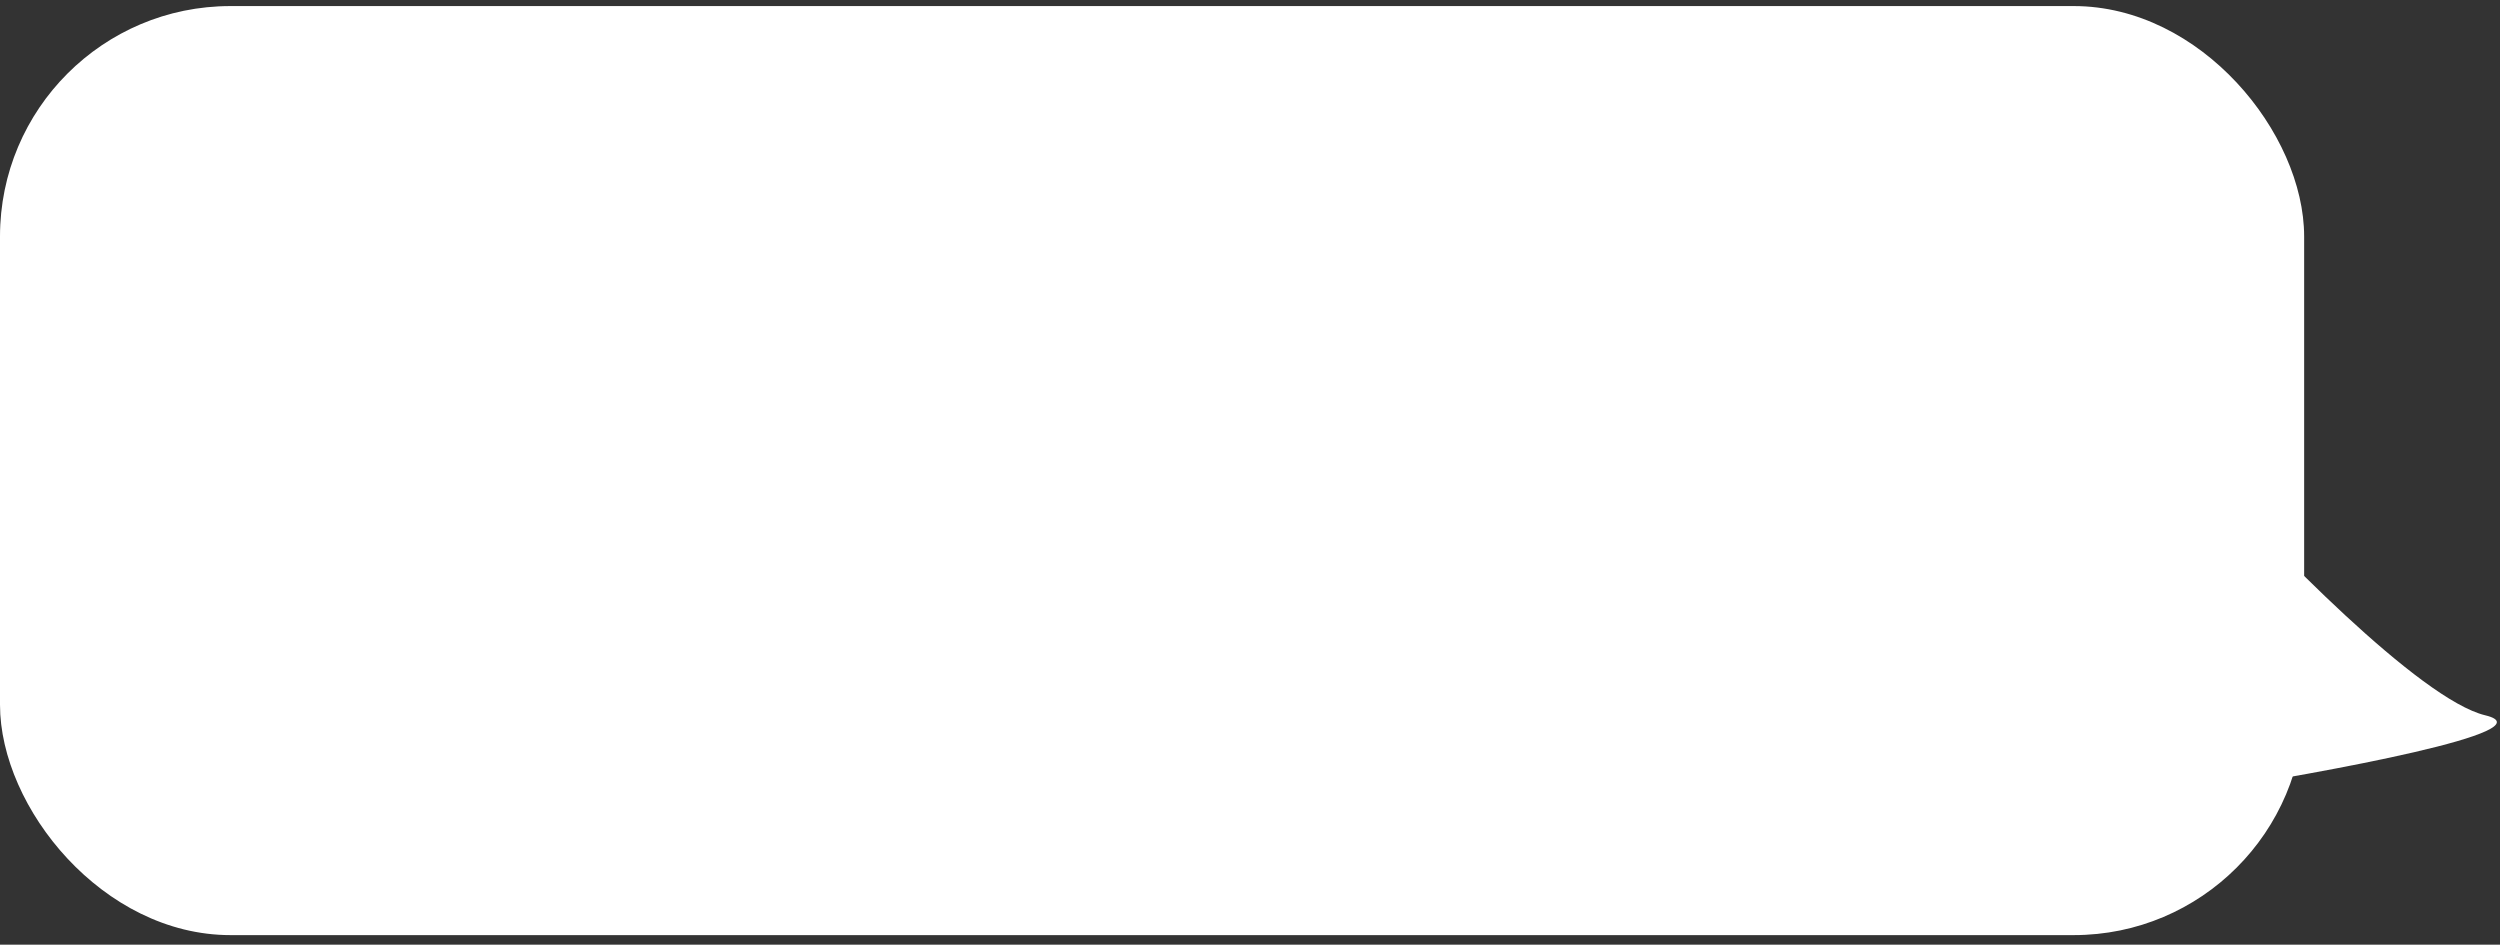
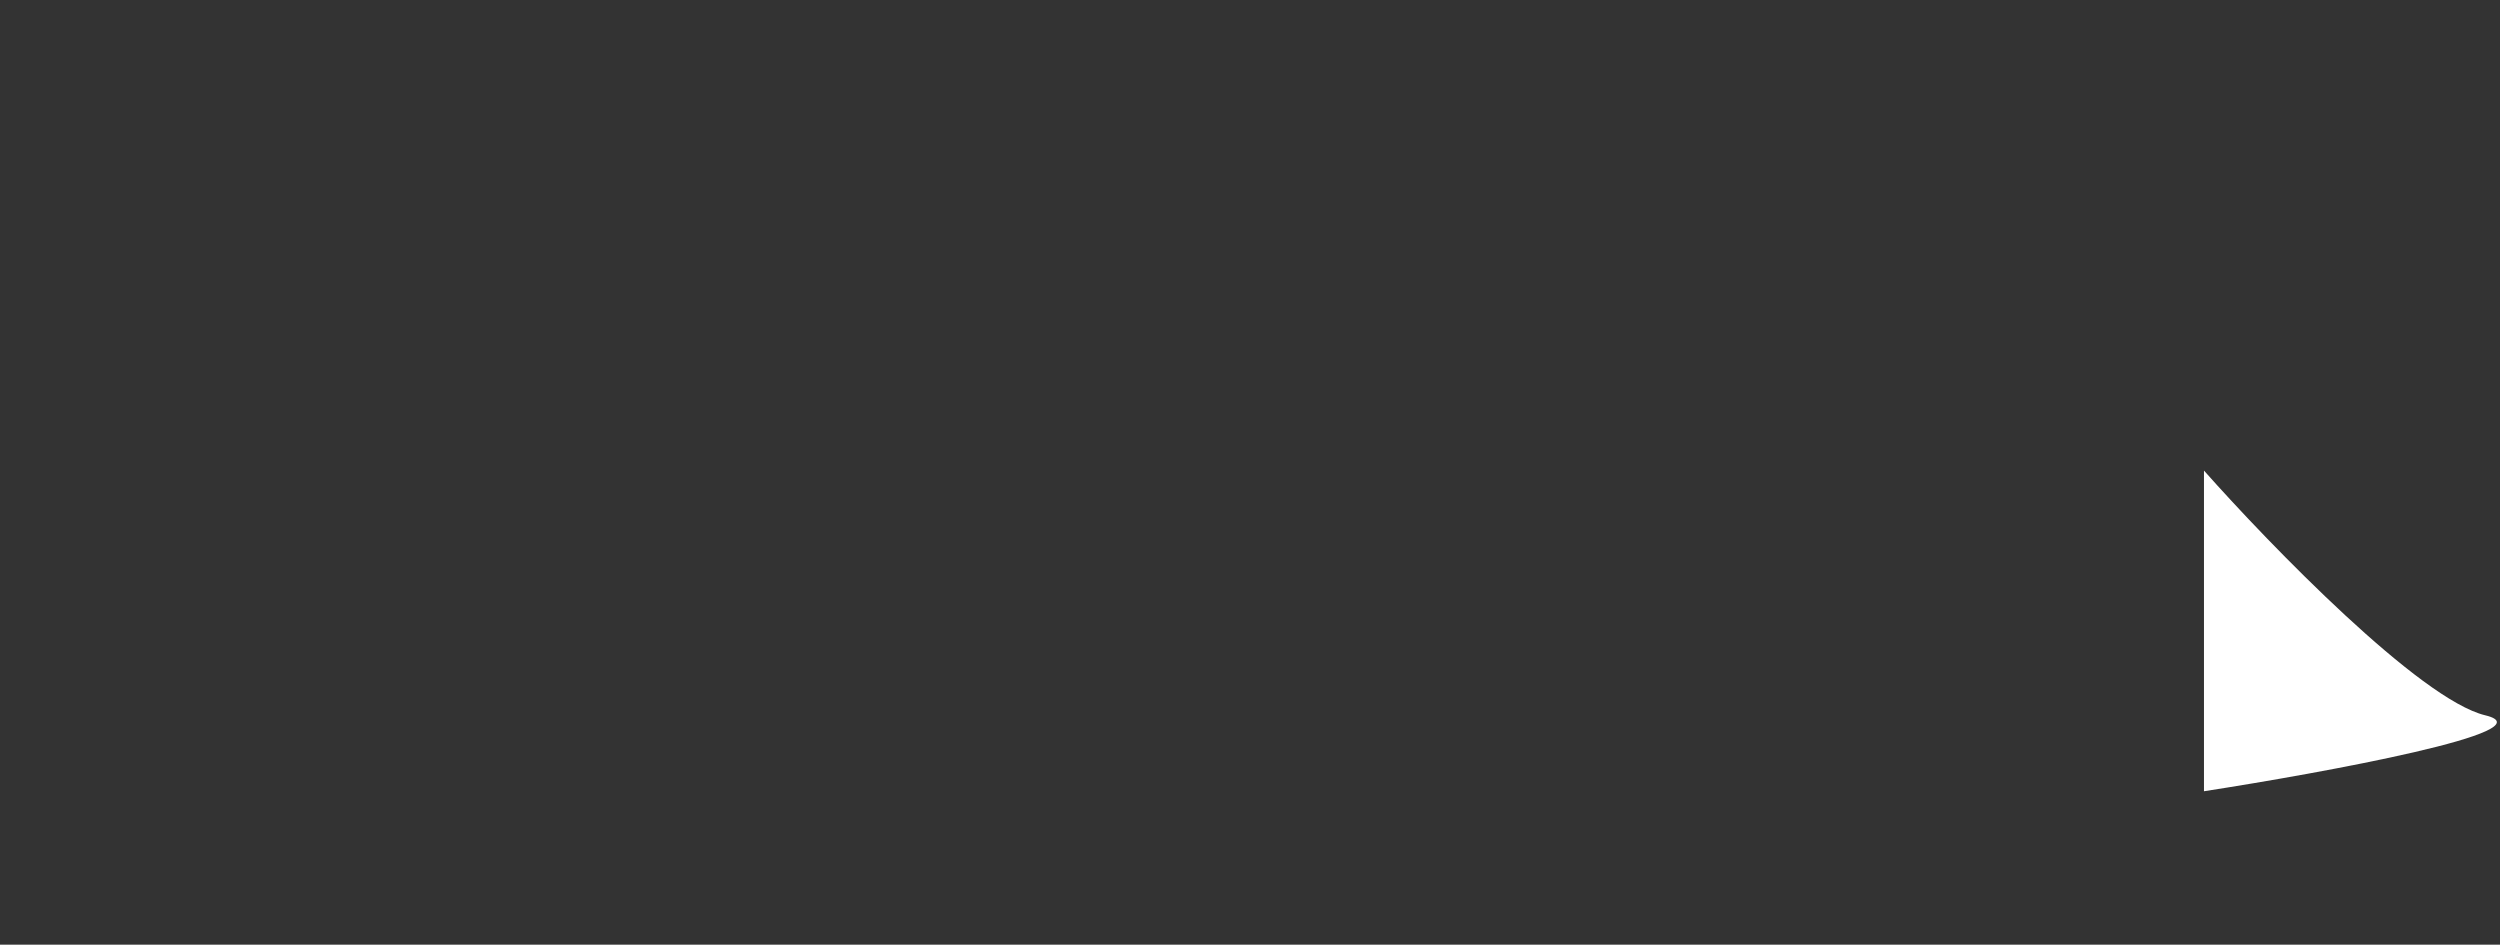
<svg xmlns="http://www.w3.org/2000/svg" width="217" height="82" viewBox="0 0 217 82" fill="none">
  <rect x="0" y="0" width="217" height="82" fill="#333333" stroke="none" />
-   <rect y="0.527" width="200" height="80.641" rx="20" fill="white" />
  <path d="M191.305 40.847V62.088V68.68C201.803 67.052 221.383 63.455 215.719 62.088C210.055 60.721 197.083 47.358 191.305 40.847Z" fill="white" />
</svg>